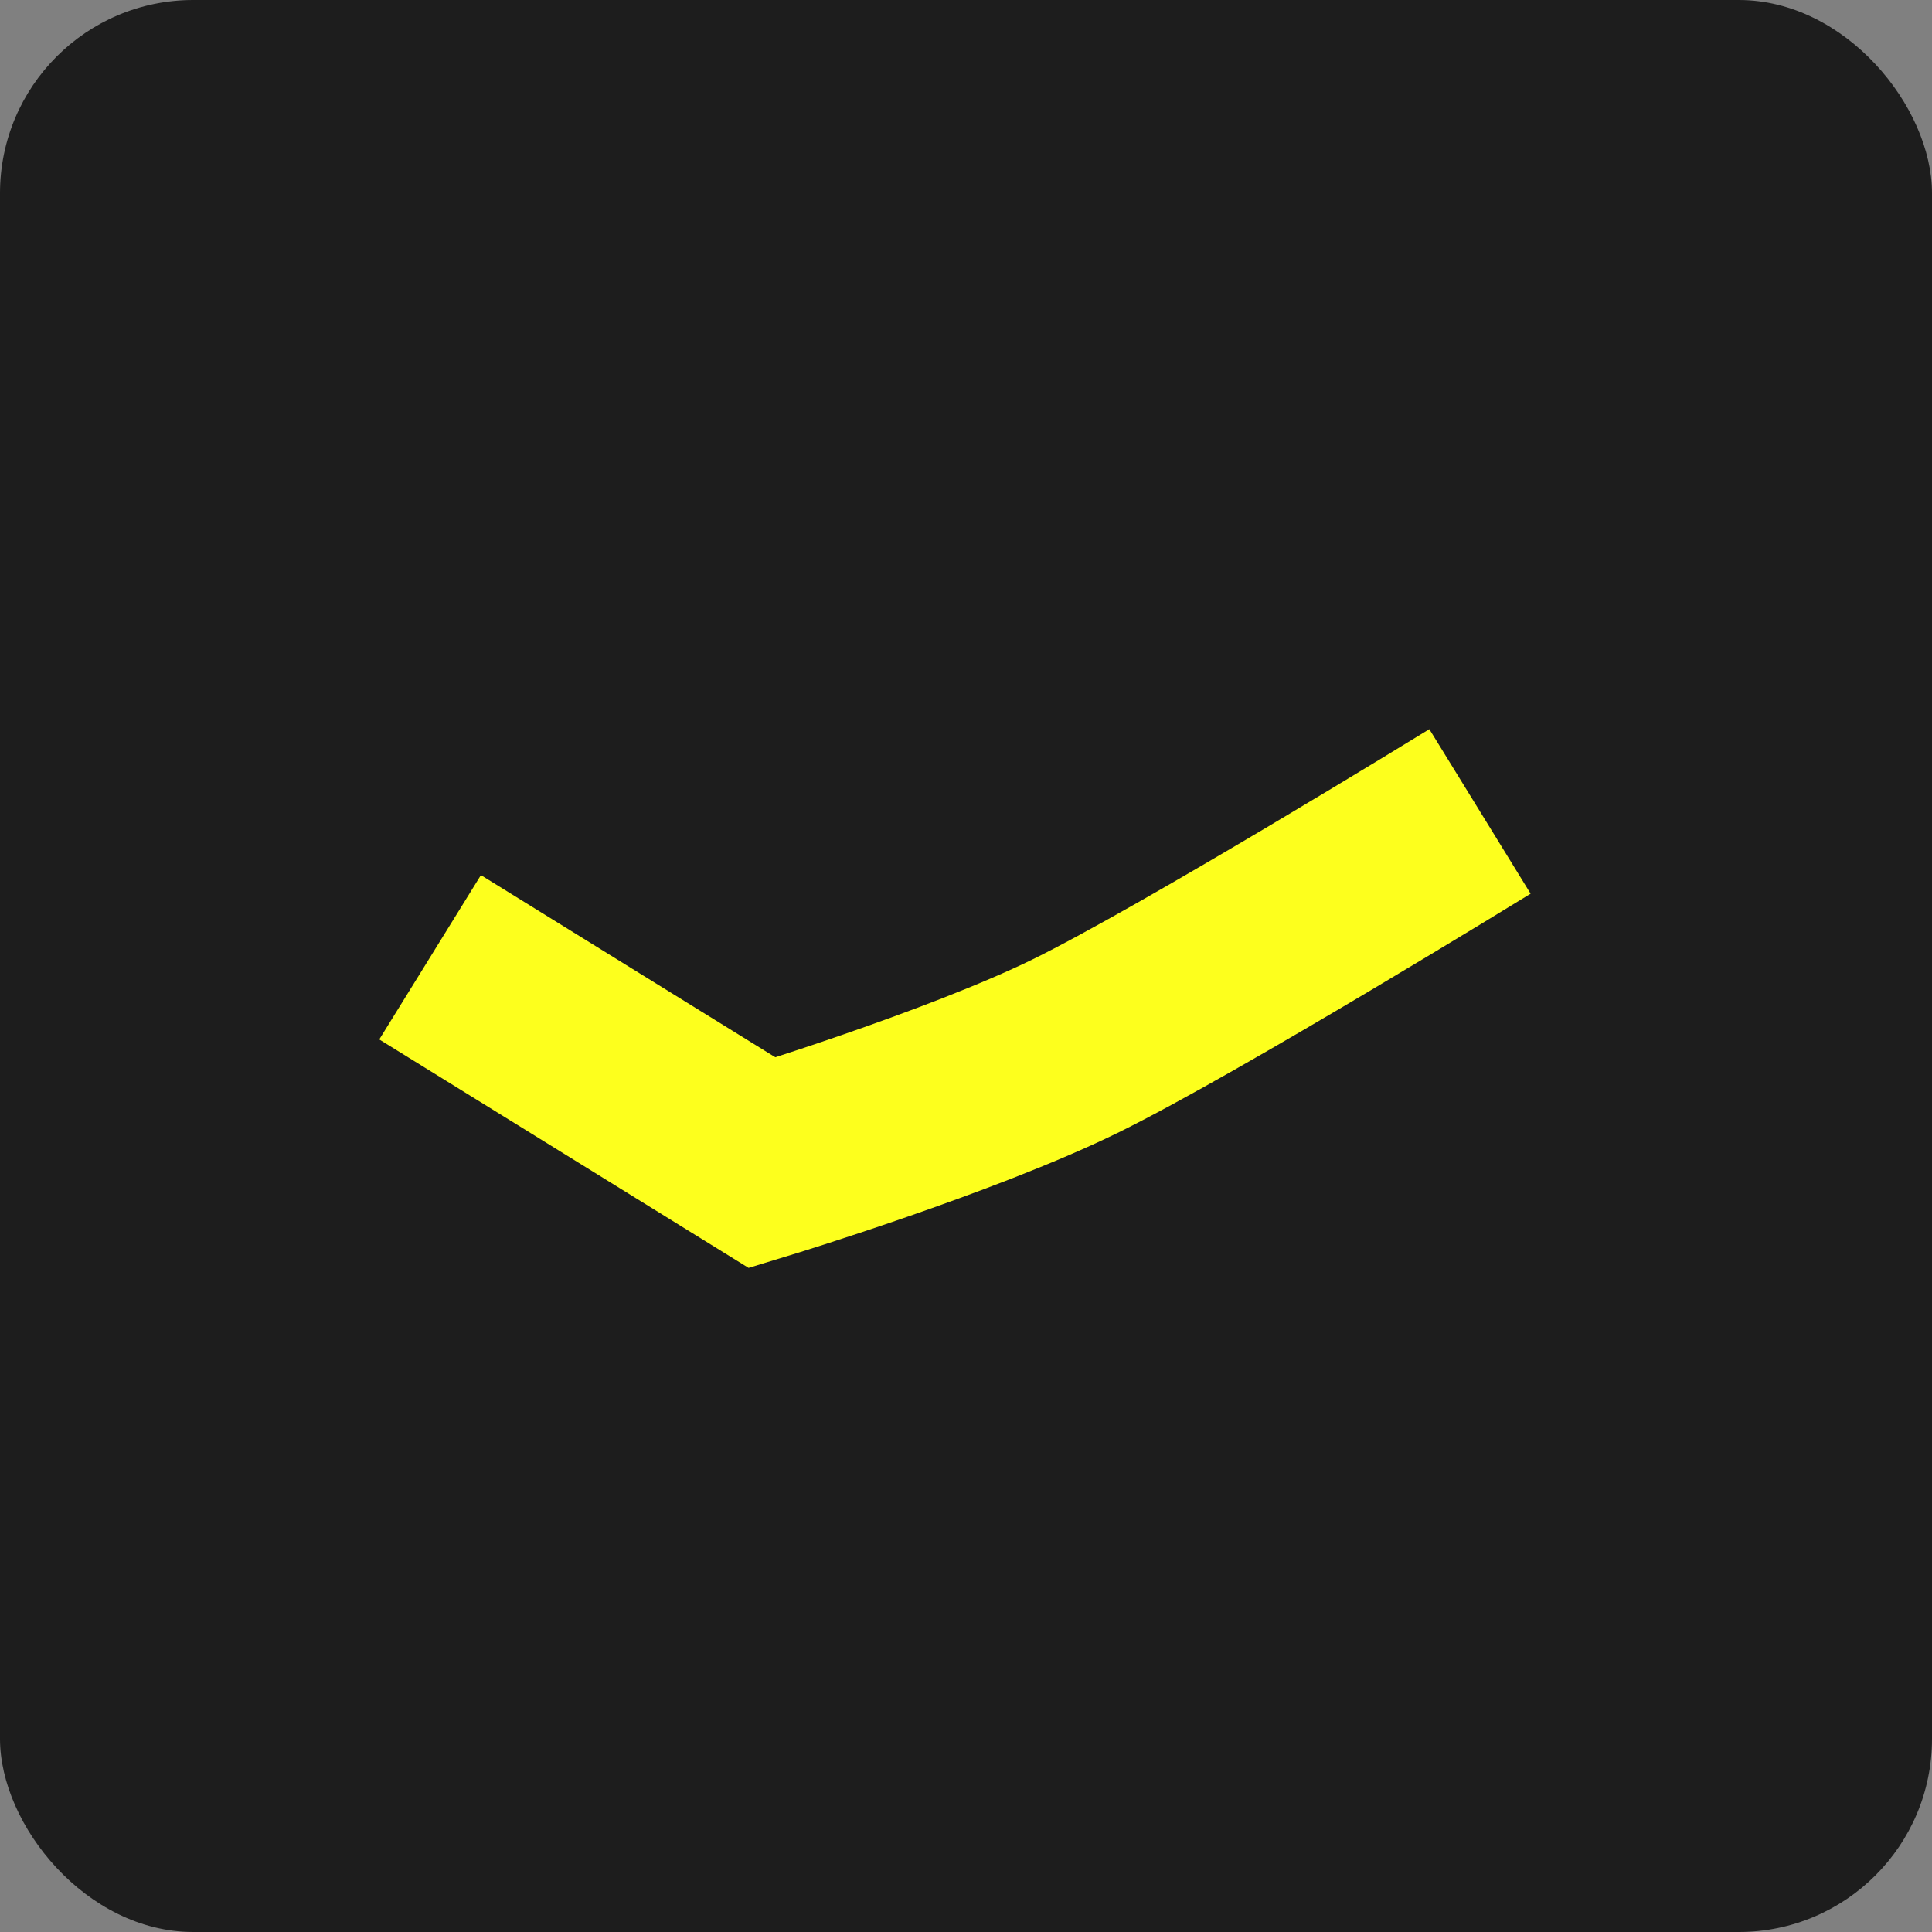
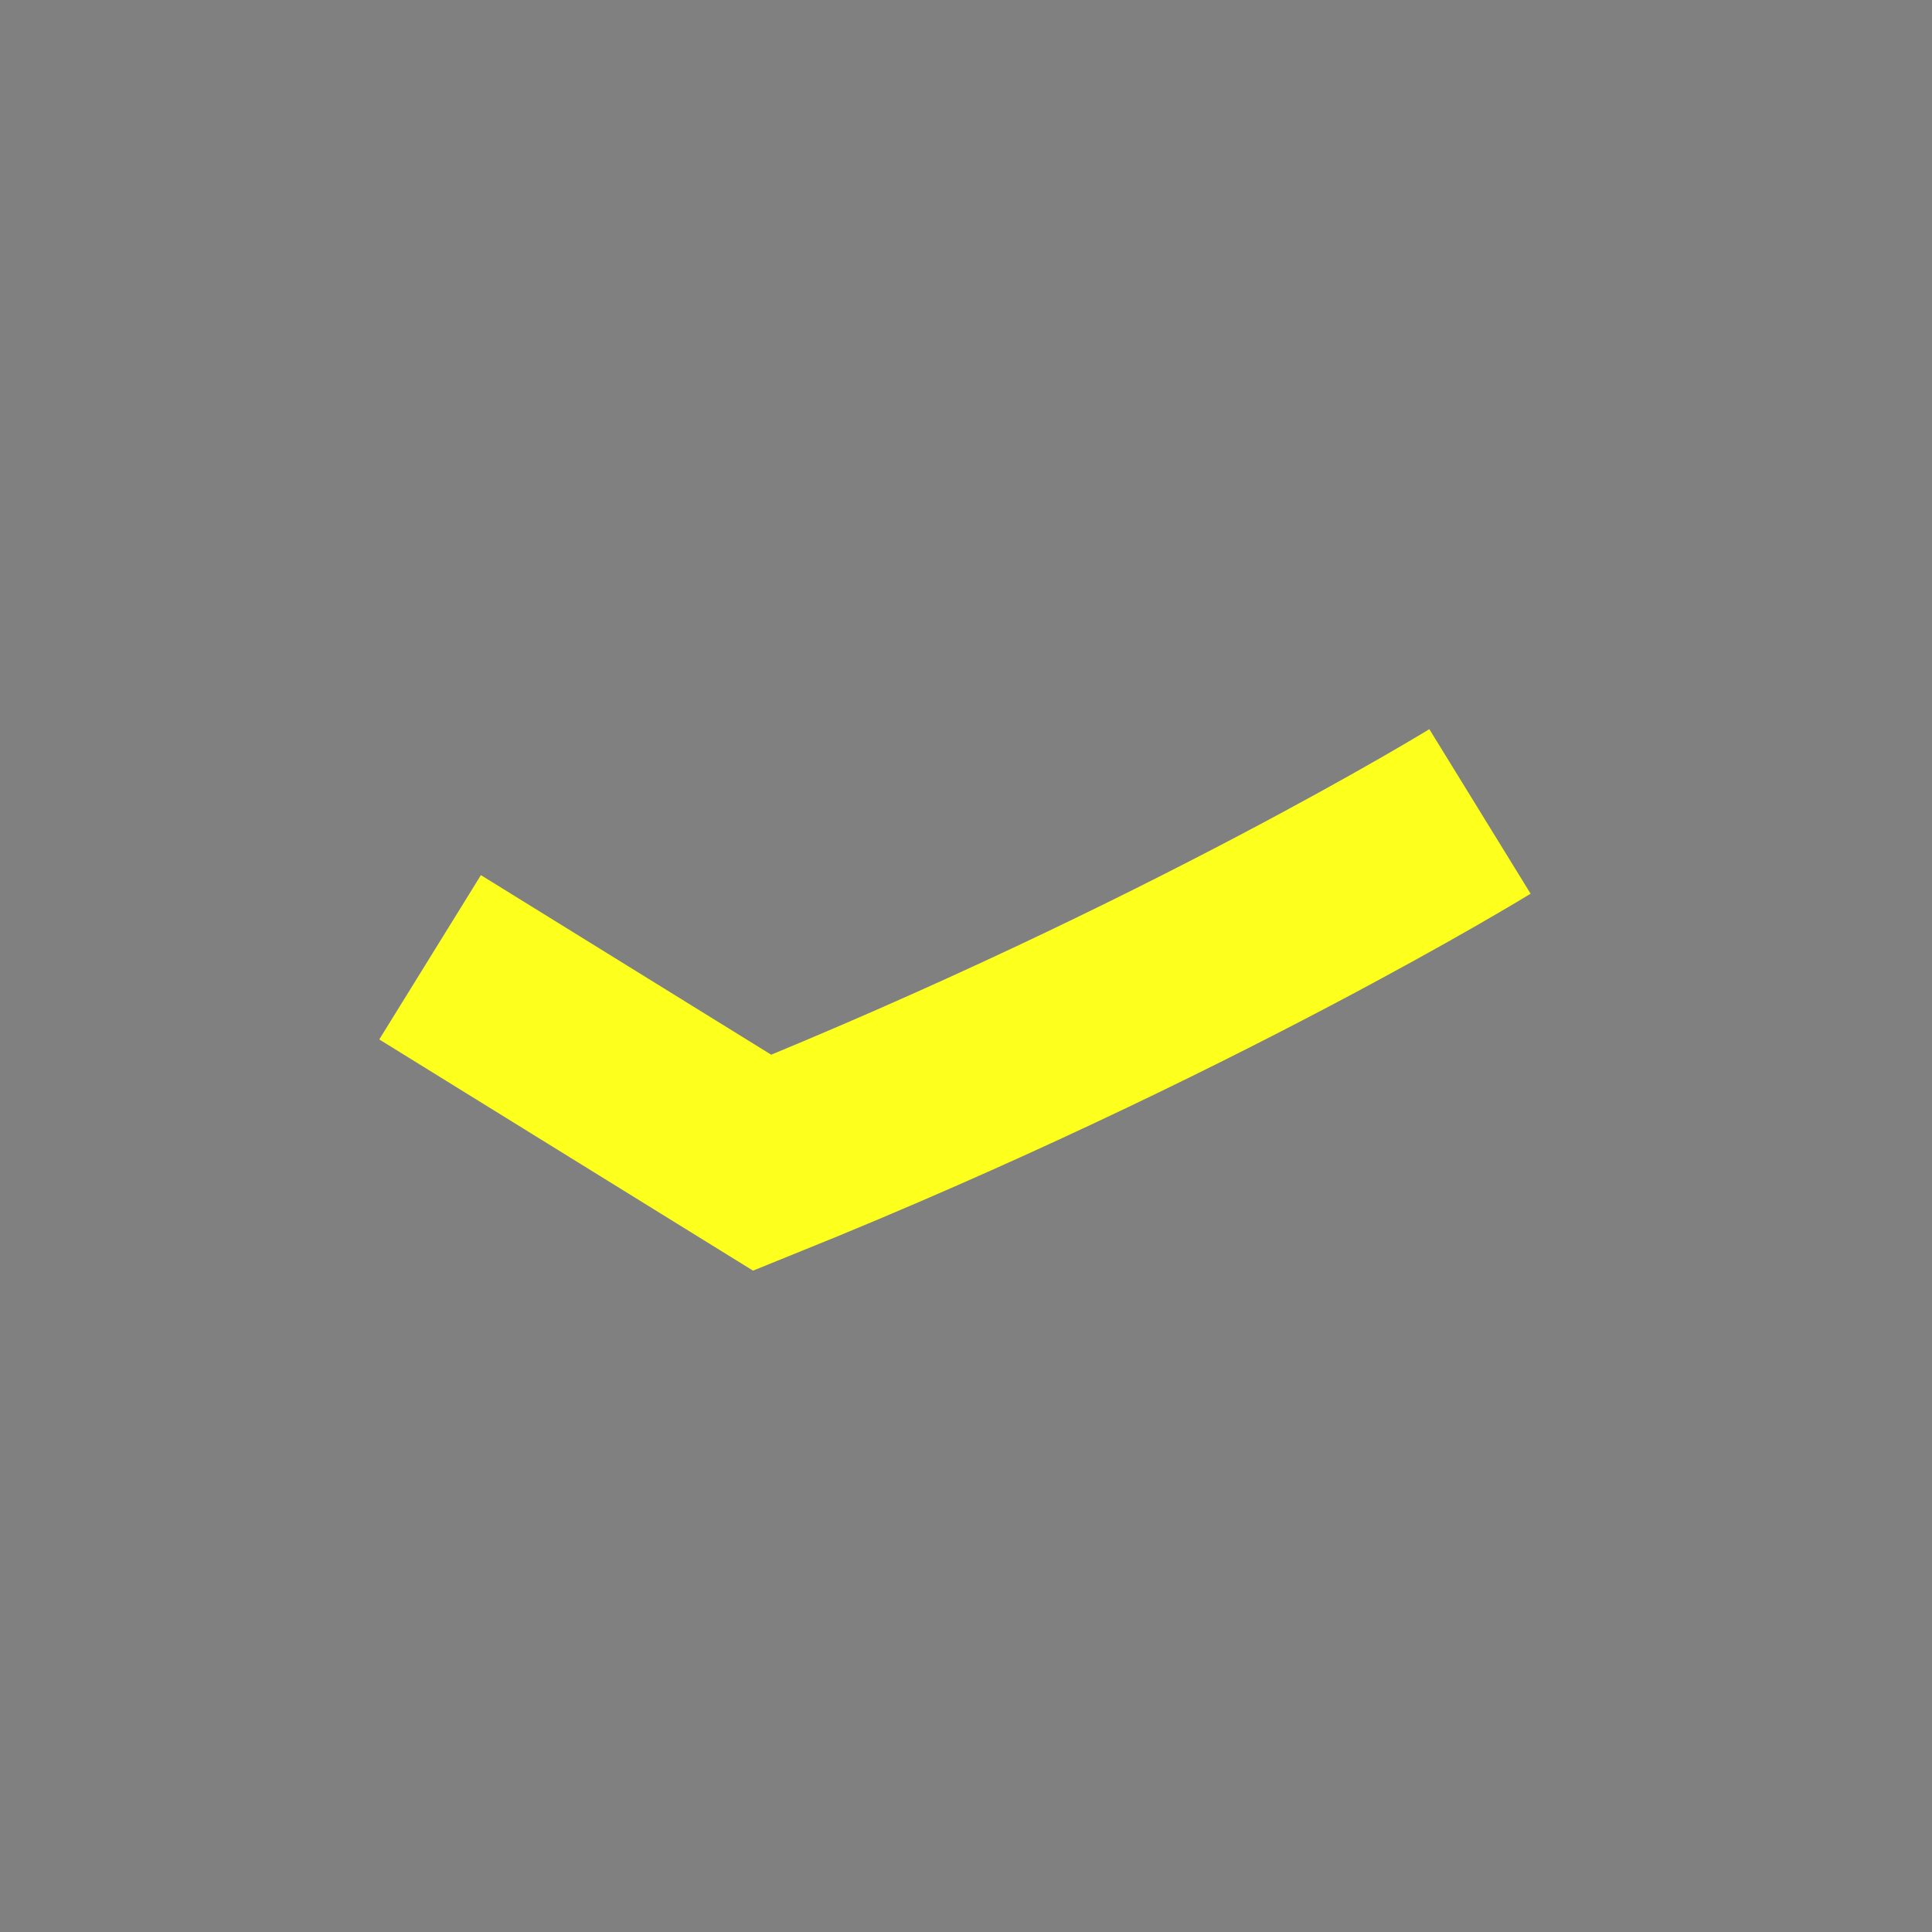
<svg xmlns="http://www.w3.org/2000/svg" width="50px" height="50px" viewBox="0 0 50 50" version="1.1">
  <rect x="0" y="0" width="50" height="50" fill="#808080" stroke="none" />
  <title>favicon</title>
  <desc>Created with Sketch.</desc>
  <defs />
  <g id="Page-2" stroke="none" stroke-width="1" fill="none" fill-rule="evenodd">
    <g id="Artboard" transform="translate(-1527, -229)">
      <g id="favicon" transform="translate(1527, 229)">
-         <rect id="Rectangle-7" fill="#1D1D1D" x="0" y="0" width="50" height="50" rx="5" />
-         <path d="M11.238,23.815 L19.442,29.719 C19.442,29.719 24.662,28.518 27.726,27.275 C30.79,26.033 38.606,21.945 38.606,21.945" id="Path-3" stroke="#FDFF1D" stroke-width="5" transform="translate(24.922, 25.832) rotate(-4) translate(-24.922, -25.832) " />
+         <path d="M11.238,23.815 L19.442,29.719 C30.79,26.033 38.606,21.945 38.606,21.945" id="Path-3" stroke="#FDFF1D" stroke-width="5" transform="translate(24.922, 25.832) rotate(-4) translate(-24.922, -25.832) " />
      </g>
    </g>
  </g>
</svg>